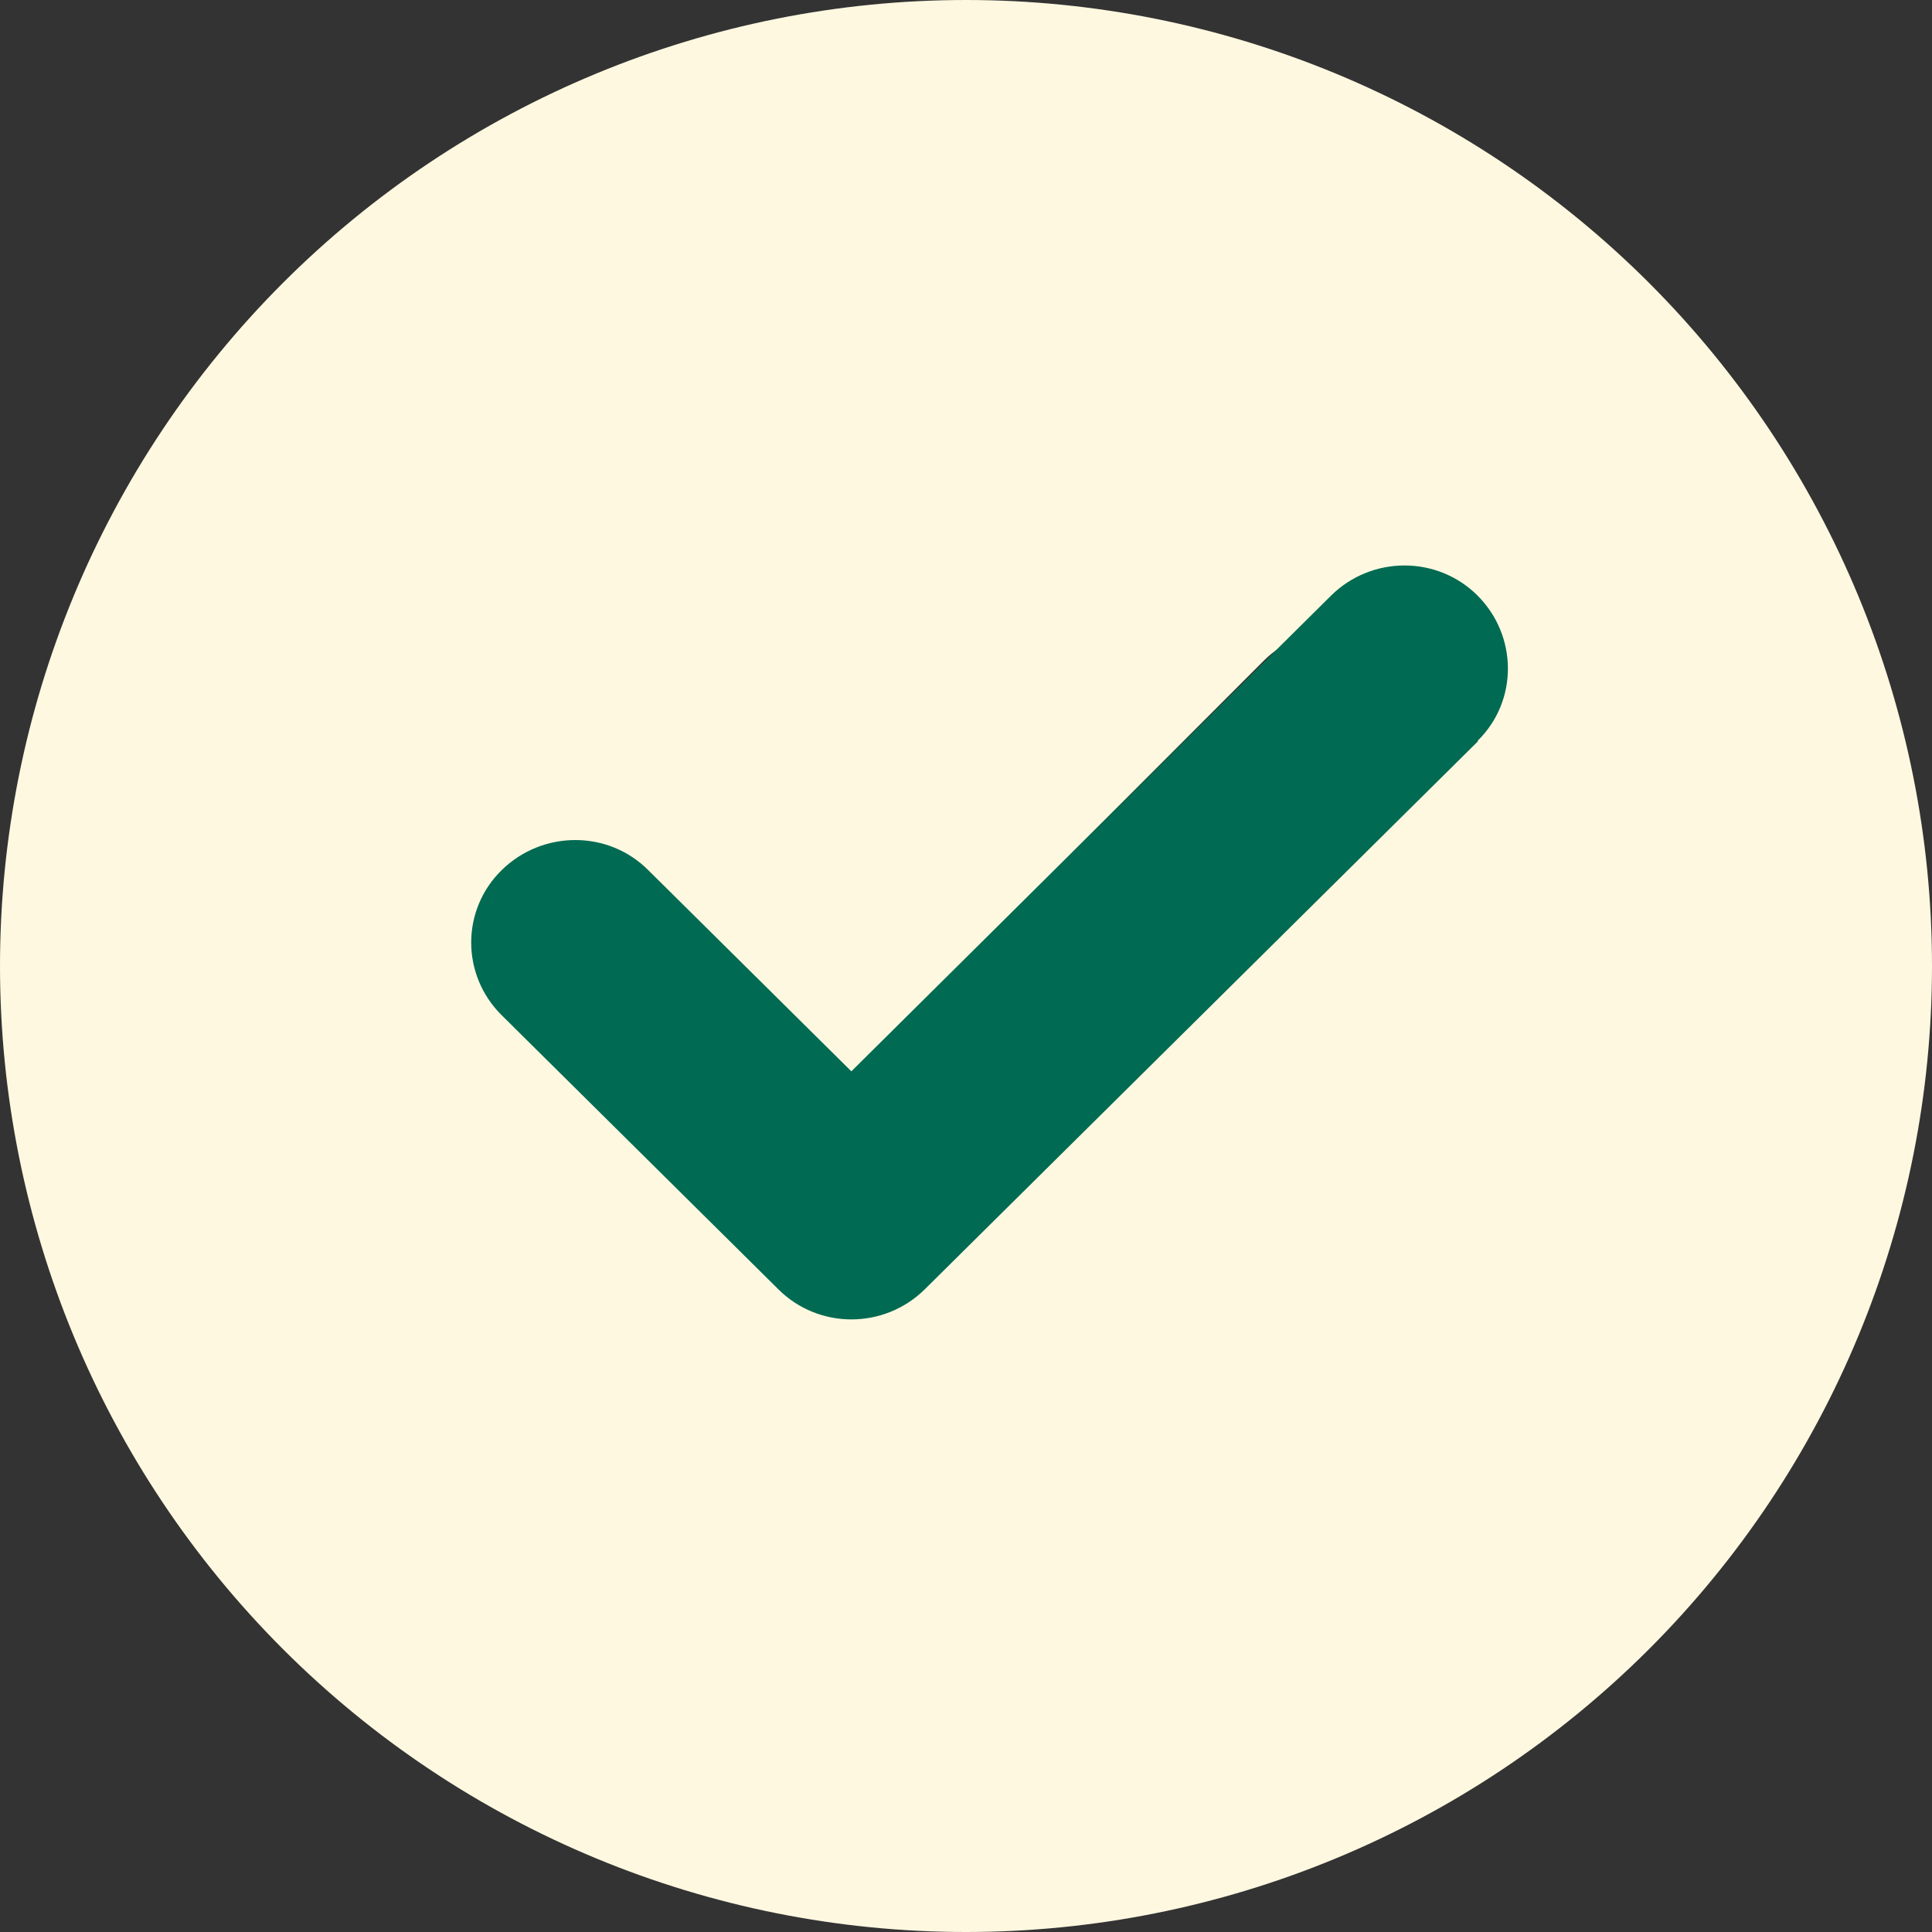
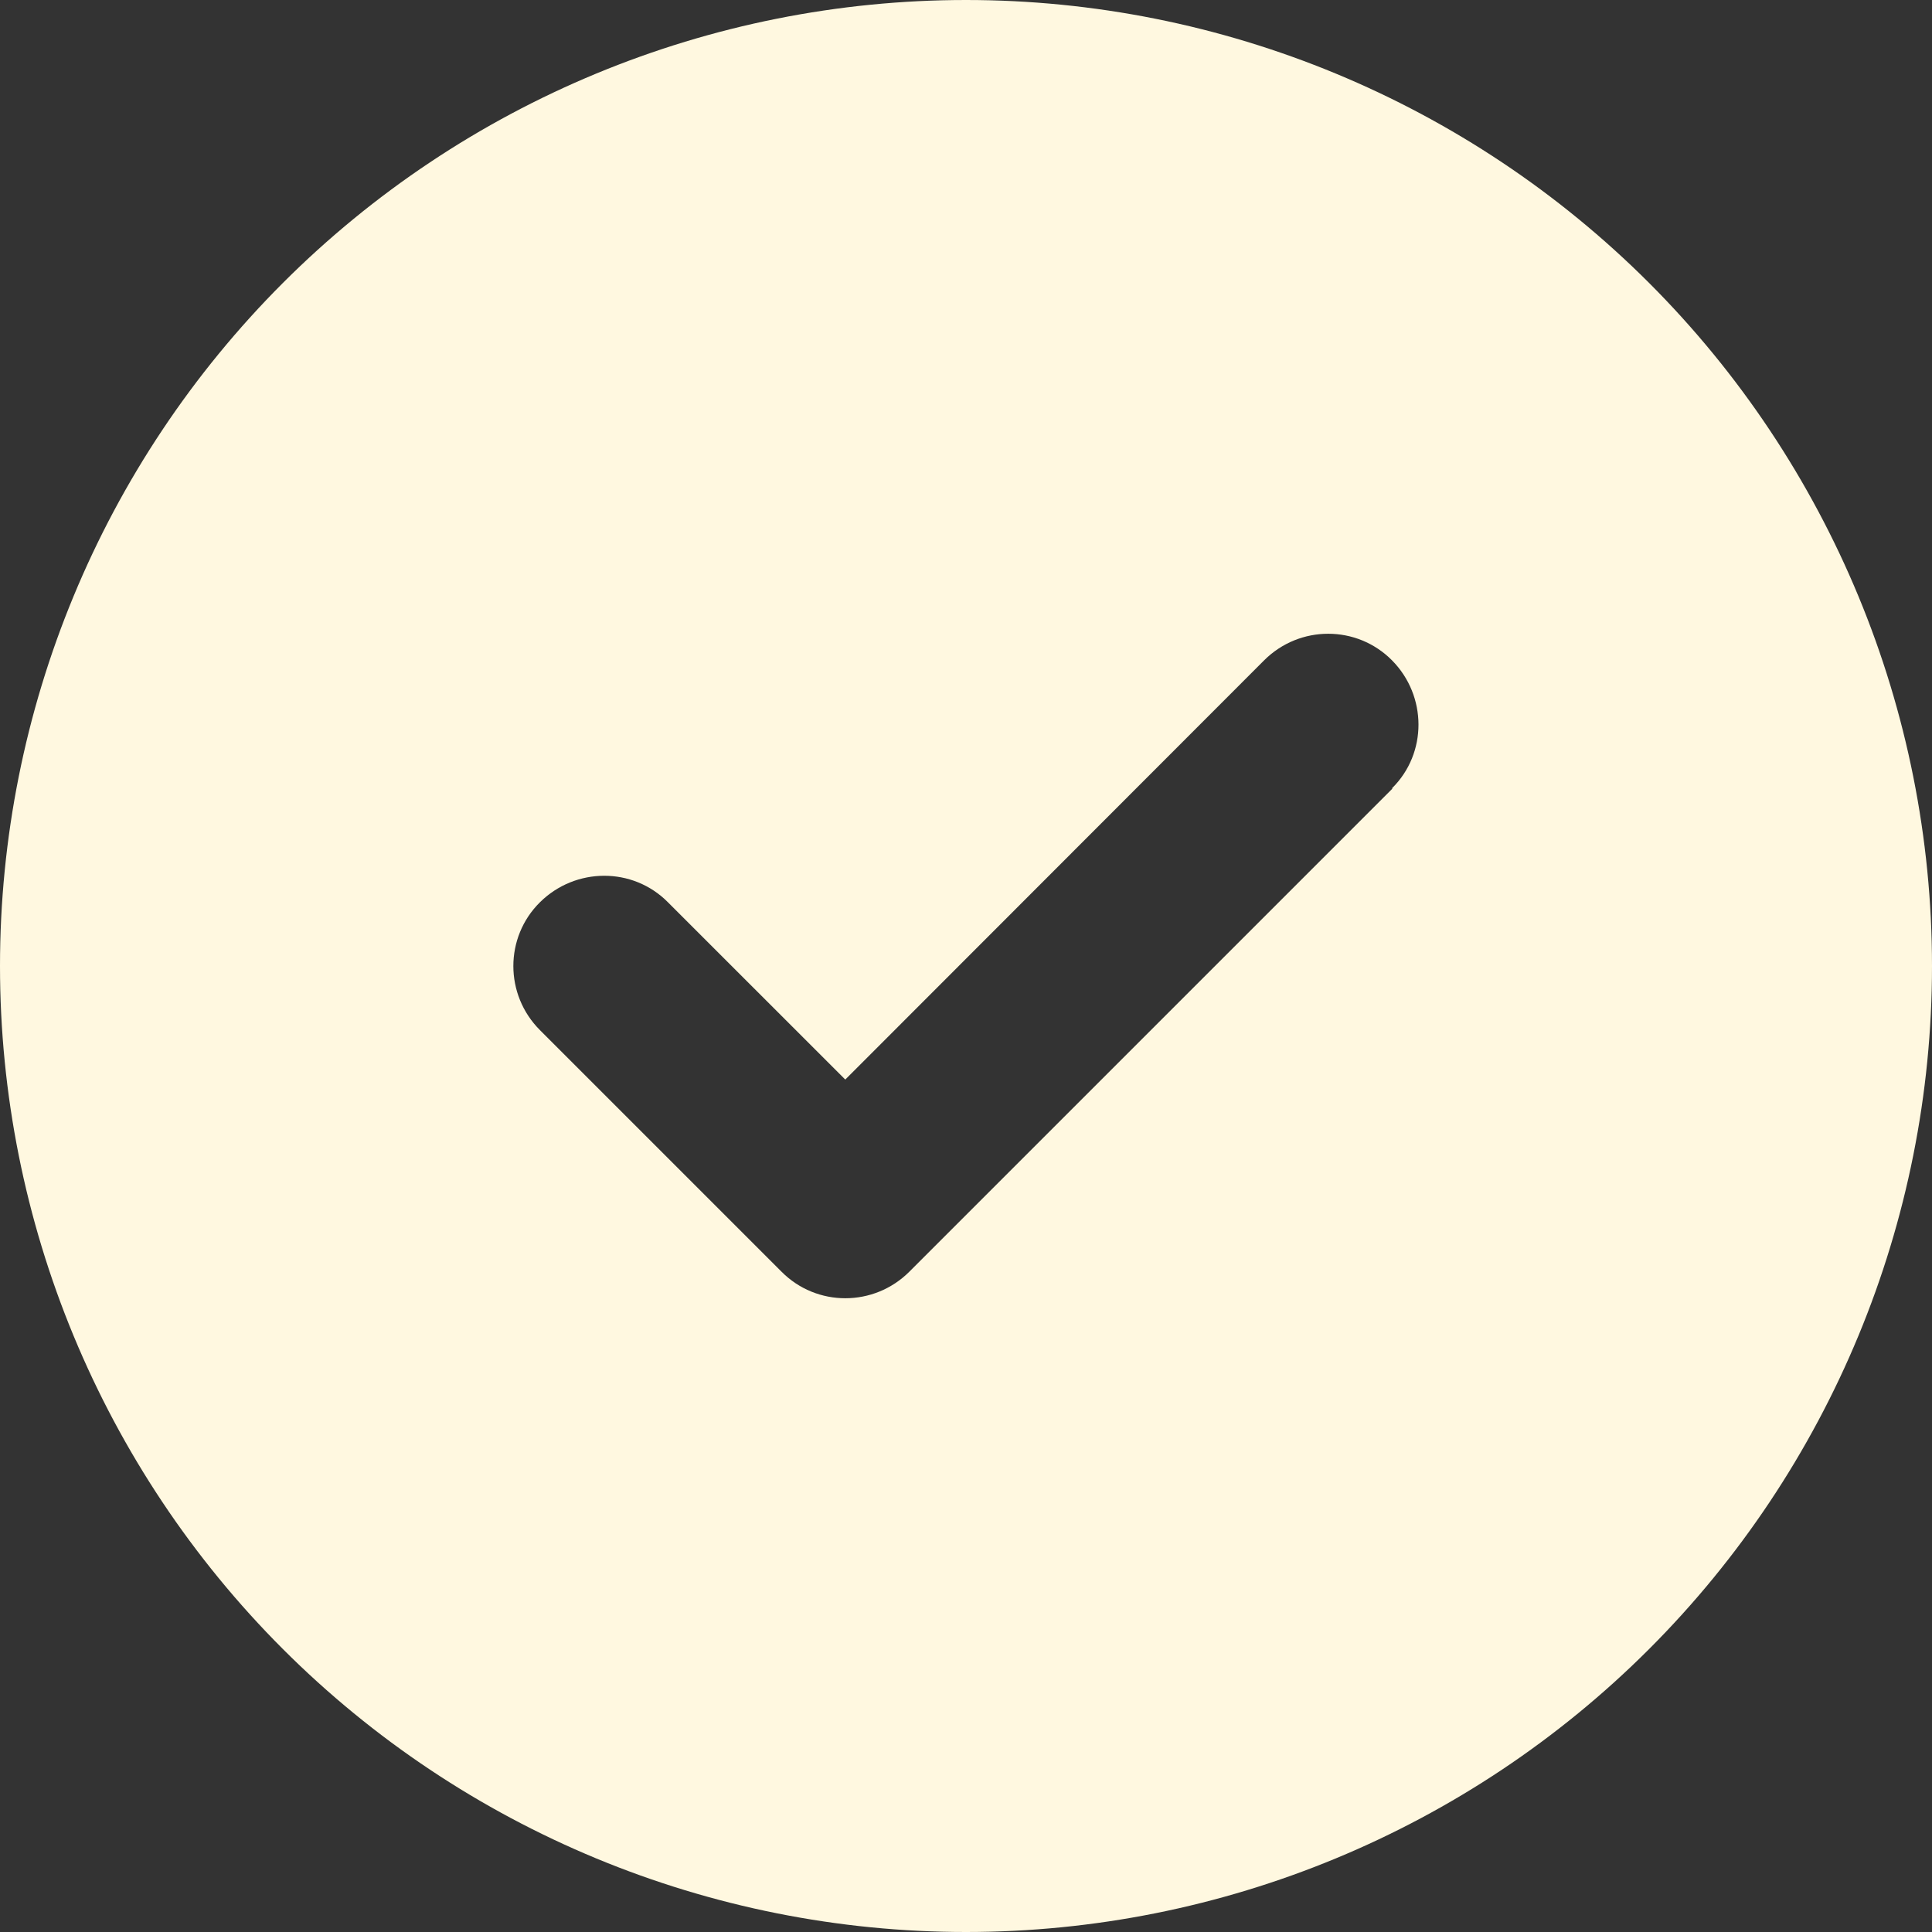
<svg xmlns="http://www.w3.org/2000/svg" width="41" height="41" viewBox="0 0 41 41" fill="none">
  <rect x="0" y="0" width="41" height="41" fill="#333333" stroke="none" />
  <g id="Checkmark">
    <path id="Vector" d="M20.5 41C25.937 41 31.151 38.84 34.996 34.996C38.84 31.151 41 25.937 41 20.5C41 15.063 38.84 9.849 34.996 6.004C31.151 2.16 25.937 0 20.5 0C15.063 0 9.849 2.16 6.004 6.004C2.16 9.849 0 15.063 0 20.5C0 25.937 2.16 31.151 6.004 34.996C9.849 38.84 15.063 41 20.5 41ZM29.549 16.736L19.299 26.986C18.546 27.739 17.329 27.739 16.584 26.986L11.459 21.861C10.706 21.109 10.706 19.891 11.459 19.147C12.212 18.402 13.429 18.394 14.174 19.147L17.938 22.91L26.826 14.014C27.579 13.261 28.796 13.261 29.541 14.014C30.285 14.766 30.294 15.984 29.541 16.728L29.549 16.736Z" fill="#FFF8E0" />
-     <path id="Vector_2" d="M31.366 15.73L19.626 27.36C18.764 28.213 17.37 28.213 16.517 27.36L10.647 21.545C9.784 20.691 9.784 19.309 10.647 18.465C11.509 17.619 12.903 17.61 13.756 18.465L18.067 22.735L28.247 12.64C29.11 11.787 30.504 11.787 31.357 12.64C32.21 13.495 32.219 14.876 31.357 15.721L31.366 15.73Z" fill="#006A52" />
  </g>
</svg>